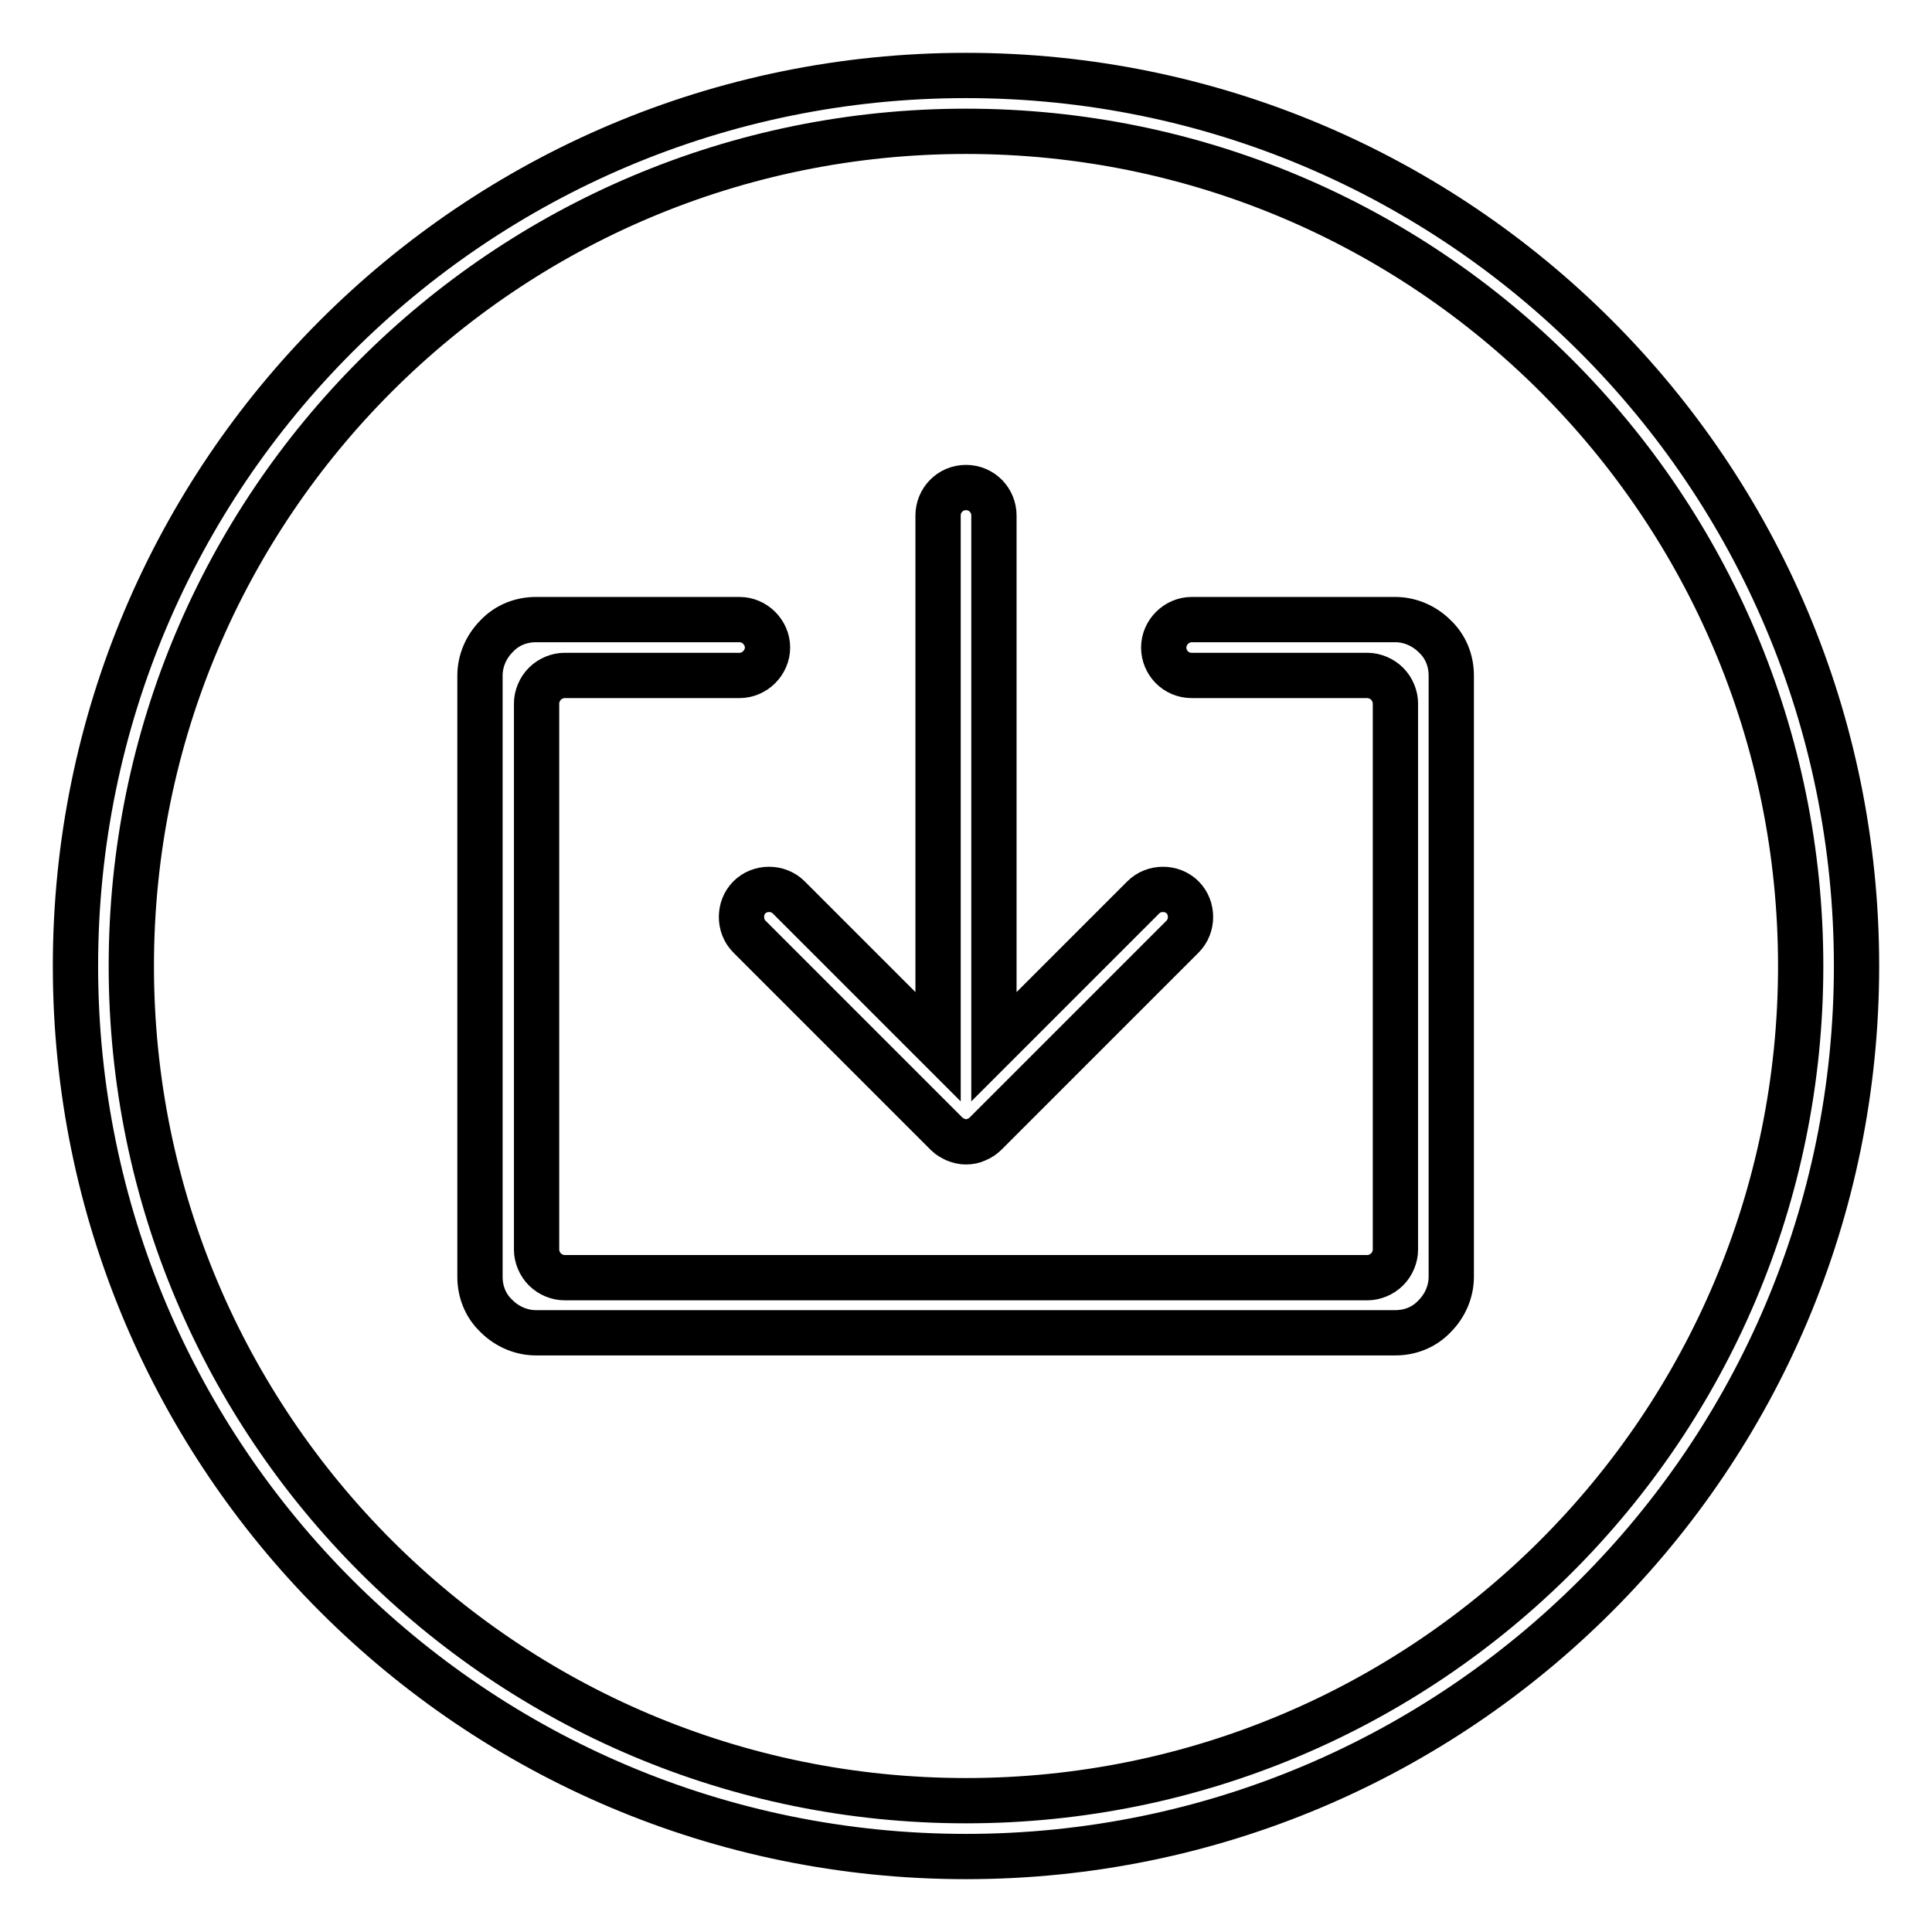
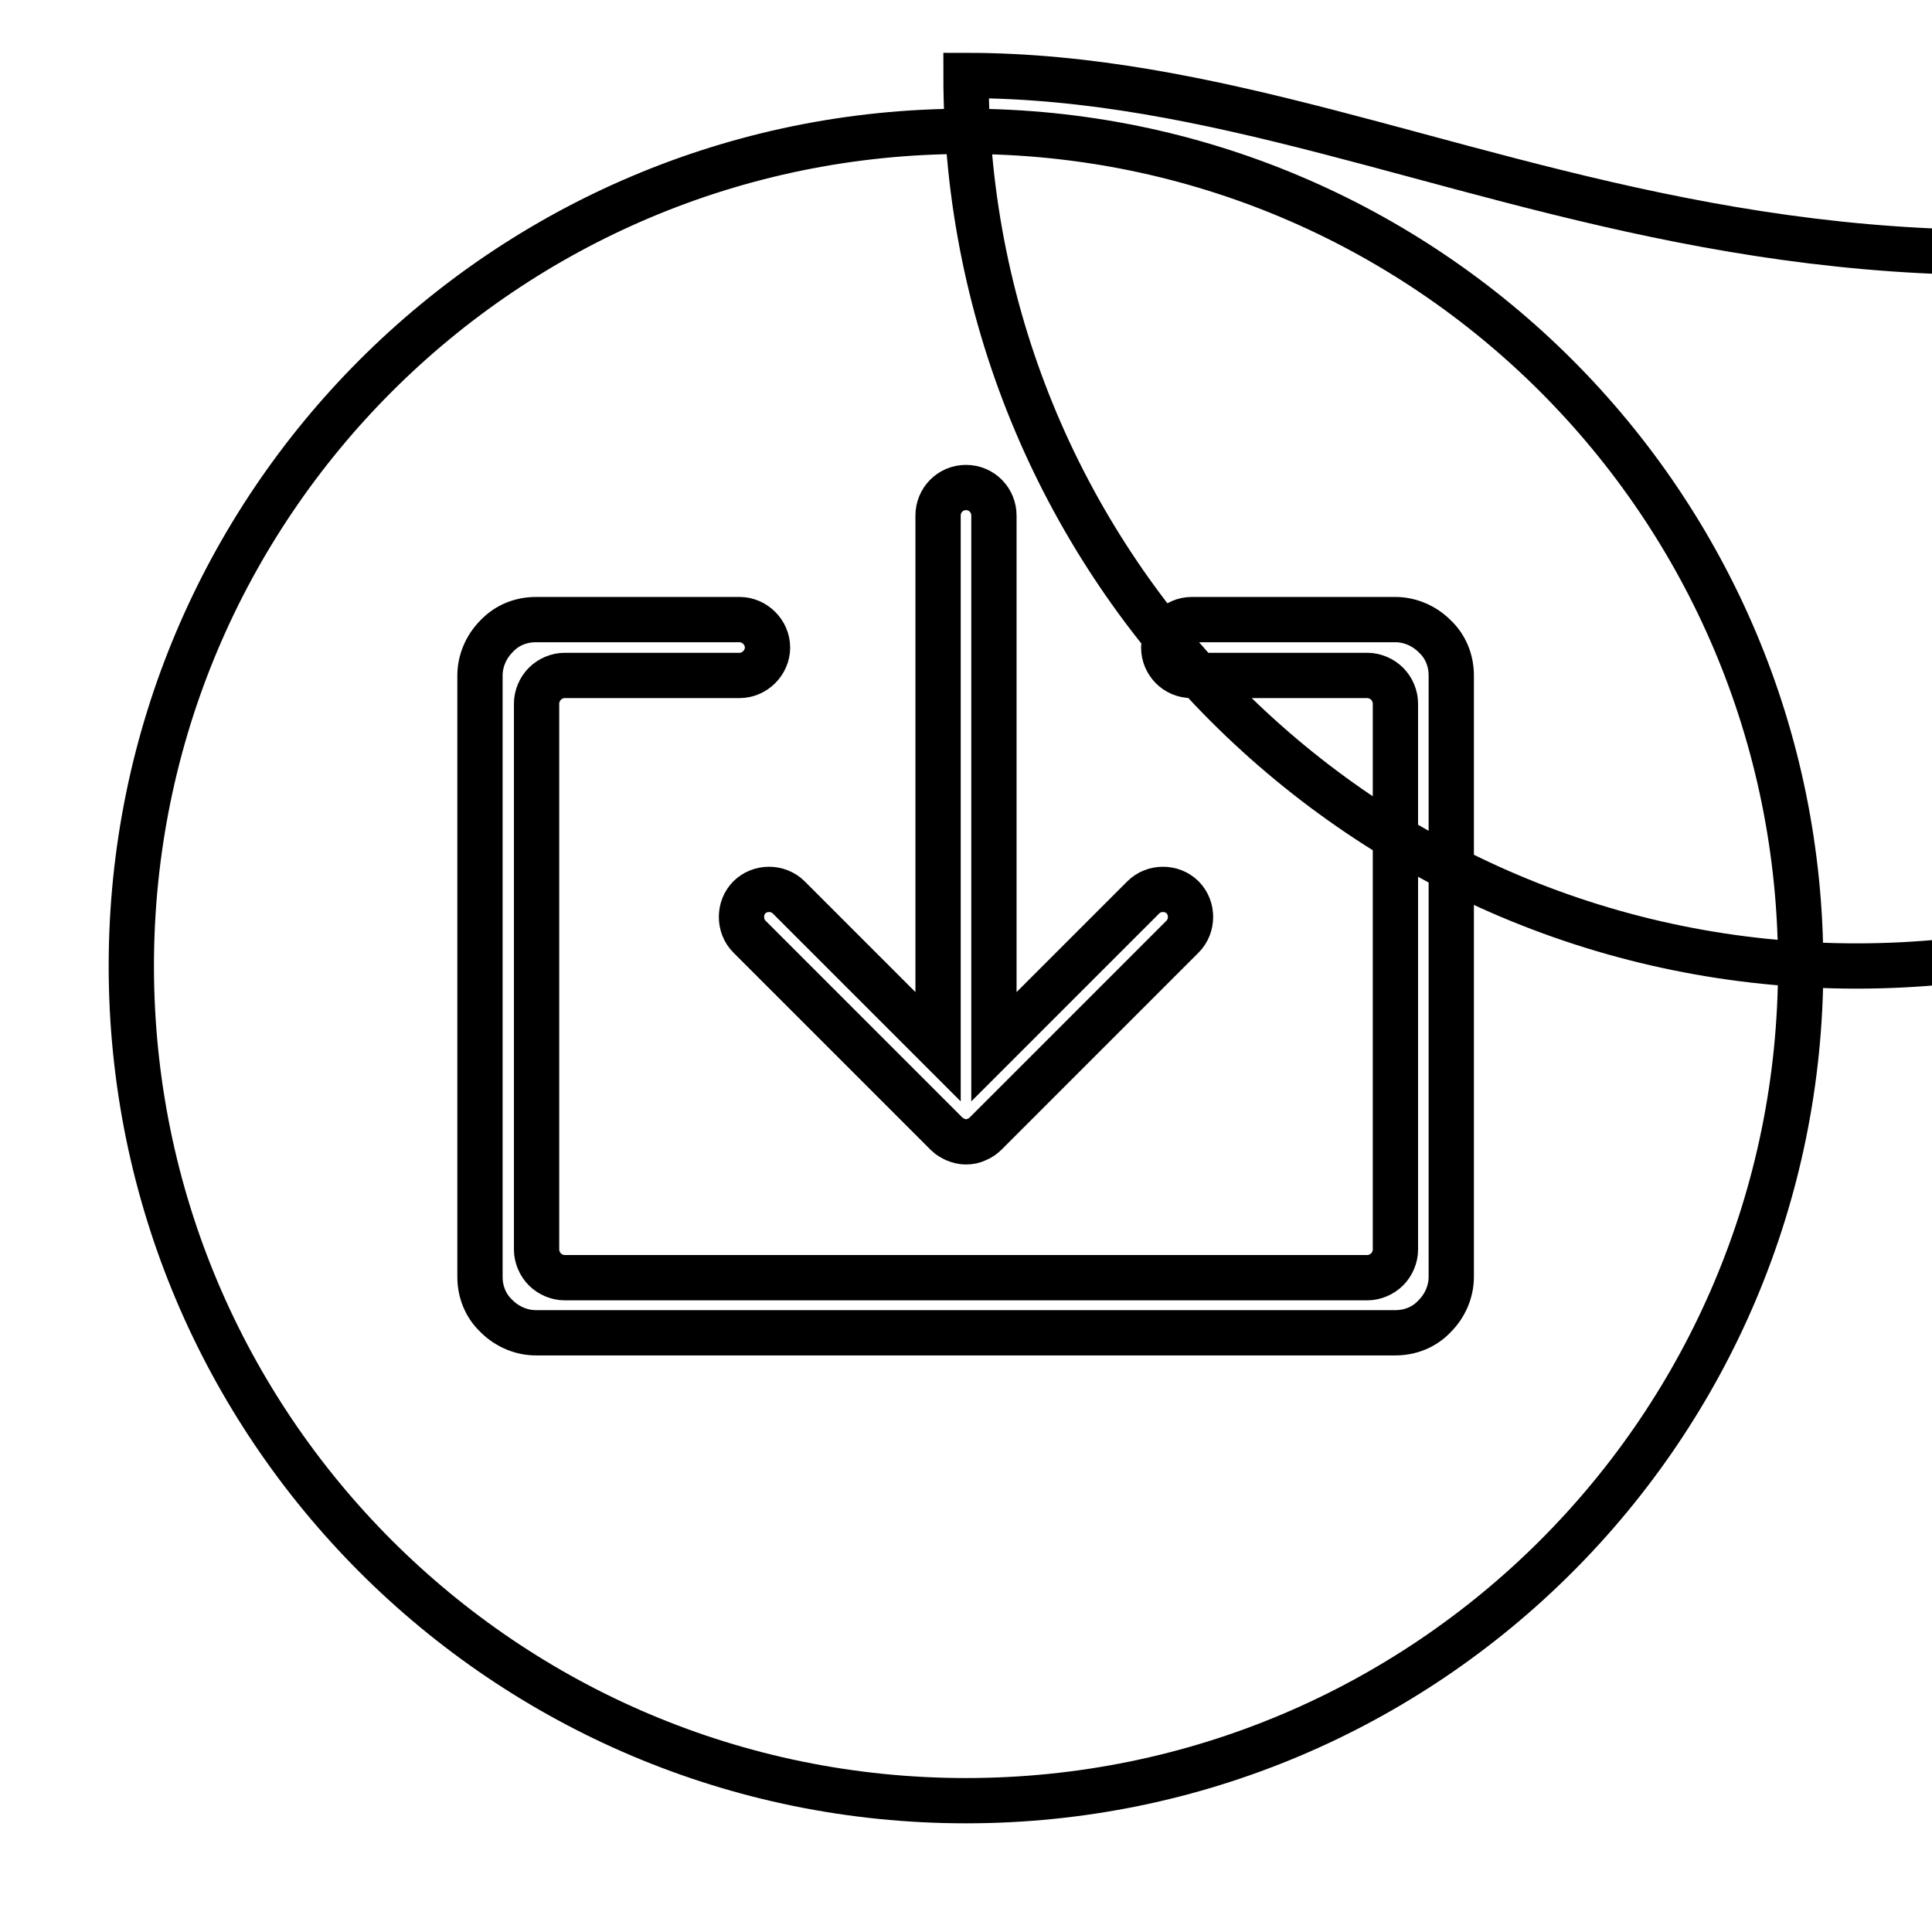
<svg xmlns="http://www.w3.org/2000/svg" version="1.1" x="0px" y="0px" viewBox="0 0 256 256" enable-background="new 0 0 256 256" xml:space="preserve">
  <g>
-     <path stroke-width="6" fill-opacity="0" stroke="#000000" d="M128,10C62.8,10,10,62.8,10,128c0,65.2,52.8,118,118,118c65.2,0,118-52.8,118-118C246,62.8,193.2,10,128,10 z M128,238.6c-61.1,0-110.6-49.5-110.6-110.6C17.4,66.9,66.9,17.4,128,17.4c61.1,0,110.6,49.5,110.6,110.6 C238.6,189.1,189.1,238.6,128,238.6z M190.1,84.3c-1.4-1.4-3.3-2.2-5.2-2.2h-27c-2,0-3.7,1.7-3.7,3.7c0,2,1.6,3.7,3.7,3.7h23.3 c0.9,0,1.9,0.4,2.6,1.1c0.7,0.7,1.1,1.7,1.1,2.6v72.4c0,0.9-0.4,1.9-1.1,2.6c-0.7,0.7-1.7,1.1-2.6,1.1H74.8c-0.9,0-1.9-0.4-2.6-1.1 c-0.7-0.7-1.1-1.7-1.1-2.6V93.2c0-0.9,0.4-1.9,1.1-2.6c0.7-0.7,1.7-1.1,2.6-1.1H98c2,0,3.7-1.7,3.7-3.7c0-2-1.7-3.7-3.7-3.7h-27 c-1.9,0-3.8,0.7-5.2,2.2c-1.4,1.4-2.2,3.3-2.2,5.2v79.7c0,1.9,0.7,3.8,2.2,5.2c1.4,1.4,3.3,2.2,5.2,2.2h113.9 c1.9,0,3.8-0.7,5.2-2.2c1.4-1.4,2.2-3.3,2.2-5.2V89.5C192.3,87.6,191.6,85.7,190.1,84.3z M99.3,124.1l26.1,26.1 c0,0,0.1,0.1,0.1,0.1c0.3,0.3,0.7,0.5,1.1,0.7c0.5,0.2,0.9,0.3,1.4,0.3c0.5,0,1-0.1,1.4-0.3c0.5-0.2,0.9-0.5,1.2-0.8l26.1-26.1 c1.4-1.4,1.4-3.8,0-5.2c-1.4-1.4-3.8-1.4-5.2,0l-19.8,19.8V68.3c0-2-1.6-3.7-3.7-3.7s-3.7,1.7-3.7,3.7v70.4l-19.8-19.8 c-1.4-1.4-3.8-1.4-5.2,0S97.9,122.7,99.3,124.1z" />
+     <path stroke-width="6" fill-opacity="0" stroke="#000000" d="M128,10c0,65.2,52.8,118,118,118c65.2,0,118-52.8,118-118C246,62.8,193.2,10,128,10 z M128,238.6c-61.1,0-110.6-49.5-110.6-110.6C17.4,66.9,66.9,17.4,128,17.4c61.1,0,110.6,49.5,110.6,110.6 C238.6,189.1,189.1,238.6,128,238.6z M190.1,84.3c-1.4-1.4-3.3-2.2-5.2-2.2h-27c-2,0-3.7,1.7-3.7,3.7c0,2,1.6,3.7,3.7,3.7h23.3 c0.9,0,1.9,0.4,2.6,1.1c0.7,0.7,1.1,1.7,1.1,2.6v72.4c0,0.9-0.4,1.9-1.1,2.6c-0.7,0.7-1.7,1.1-2.6,1.1H74.8c-0.9,0-1.9-0.4-2.6-1.1 c-0.7-0.7-1.1-1.7-1.1-2.6V93.2c0-0.9,0.4-1.9,1.1-2.6c0.7-0.7,1.7-1.1,2.6-1.1H98c2,0,3.7-1.7,3.7-3.7c0-2-1.7-3.7-3.7-3.7h-27 c-1.9,0-3.8,0.7-5.2,2.2c-1.4,1.4-2.2,3.3-2.2,5.2v79.7c0,1.9,0.7,3.8,2.2,5.2c1.4,1.4,3.3,2.2,5.2,2.2h113.9 c1.9,0,3.8-0.7,5.2-2.2c1.4-1.4,2.2-3.3,2.2-5.2V89.5C192.3,87.6,191.6,85.7,190.1,84.3z M99.3,124.1l26.1,26.1 c0,0,0.1,0.1,0.1,0.1c0.3,0.3,0.7,0.5,1.1,0.7c0.5,0.2,0.9,0.3,1.4,0.3c0.5,0,1-0.1,1.4-0.3c0.5-0.2,0.9-0.5,1.2-0.8l26.1-26.1 c1.4-1.4,1.4-3.8,0-5.2c-1.4-1.4-3.8-1.4-5.2,0l-19.8,19.8V68.3c0-2-1.6-3.7-3.7-3.7s-3.7,1.7-3.7,3.7v70.4l-19.8-19.8 c-1.4-1.4-3.8-1.4-5.2,0S97.9,122.7,99.3,124.1z" />
  </g>
</svg>